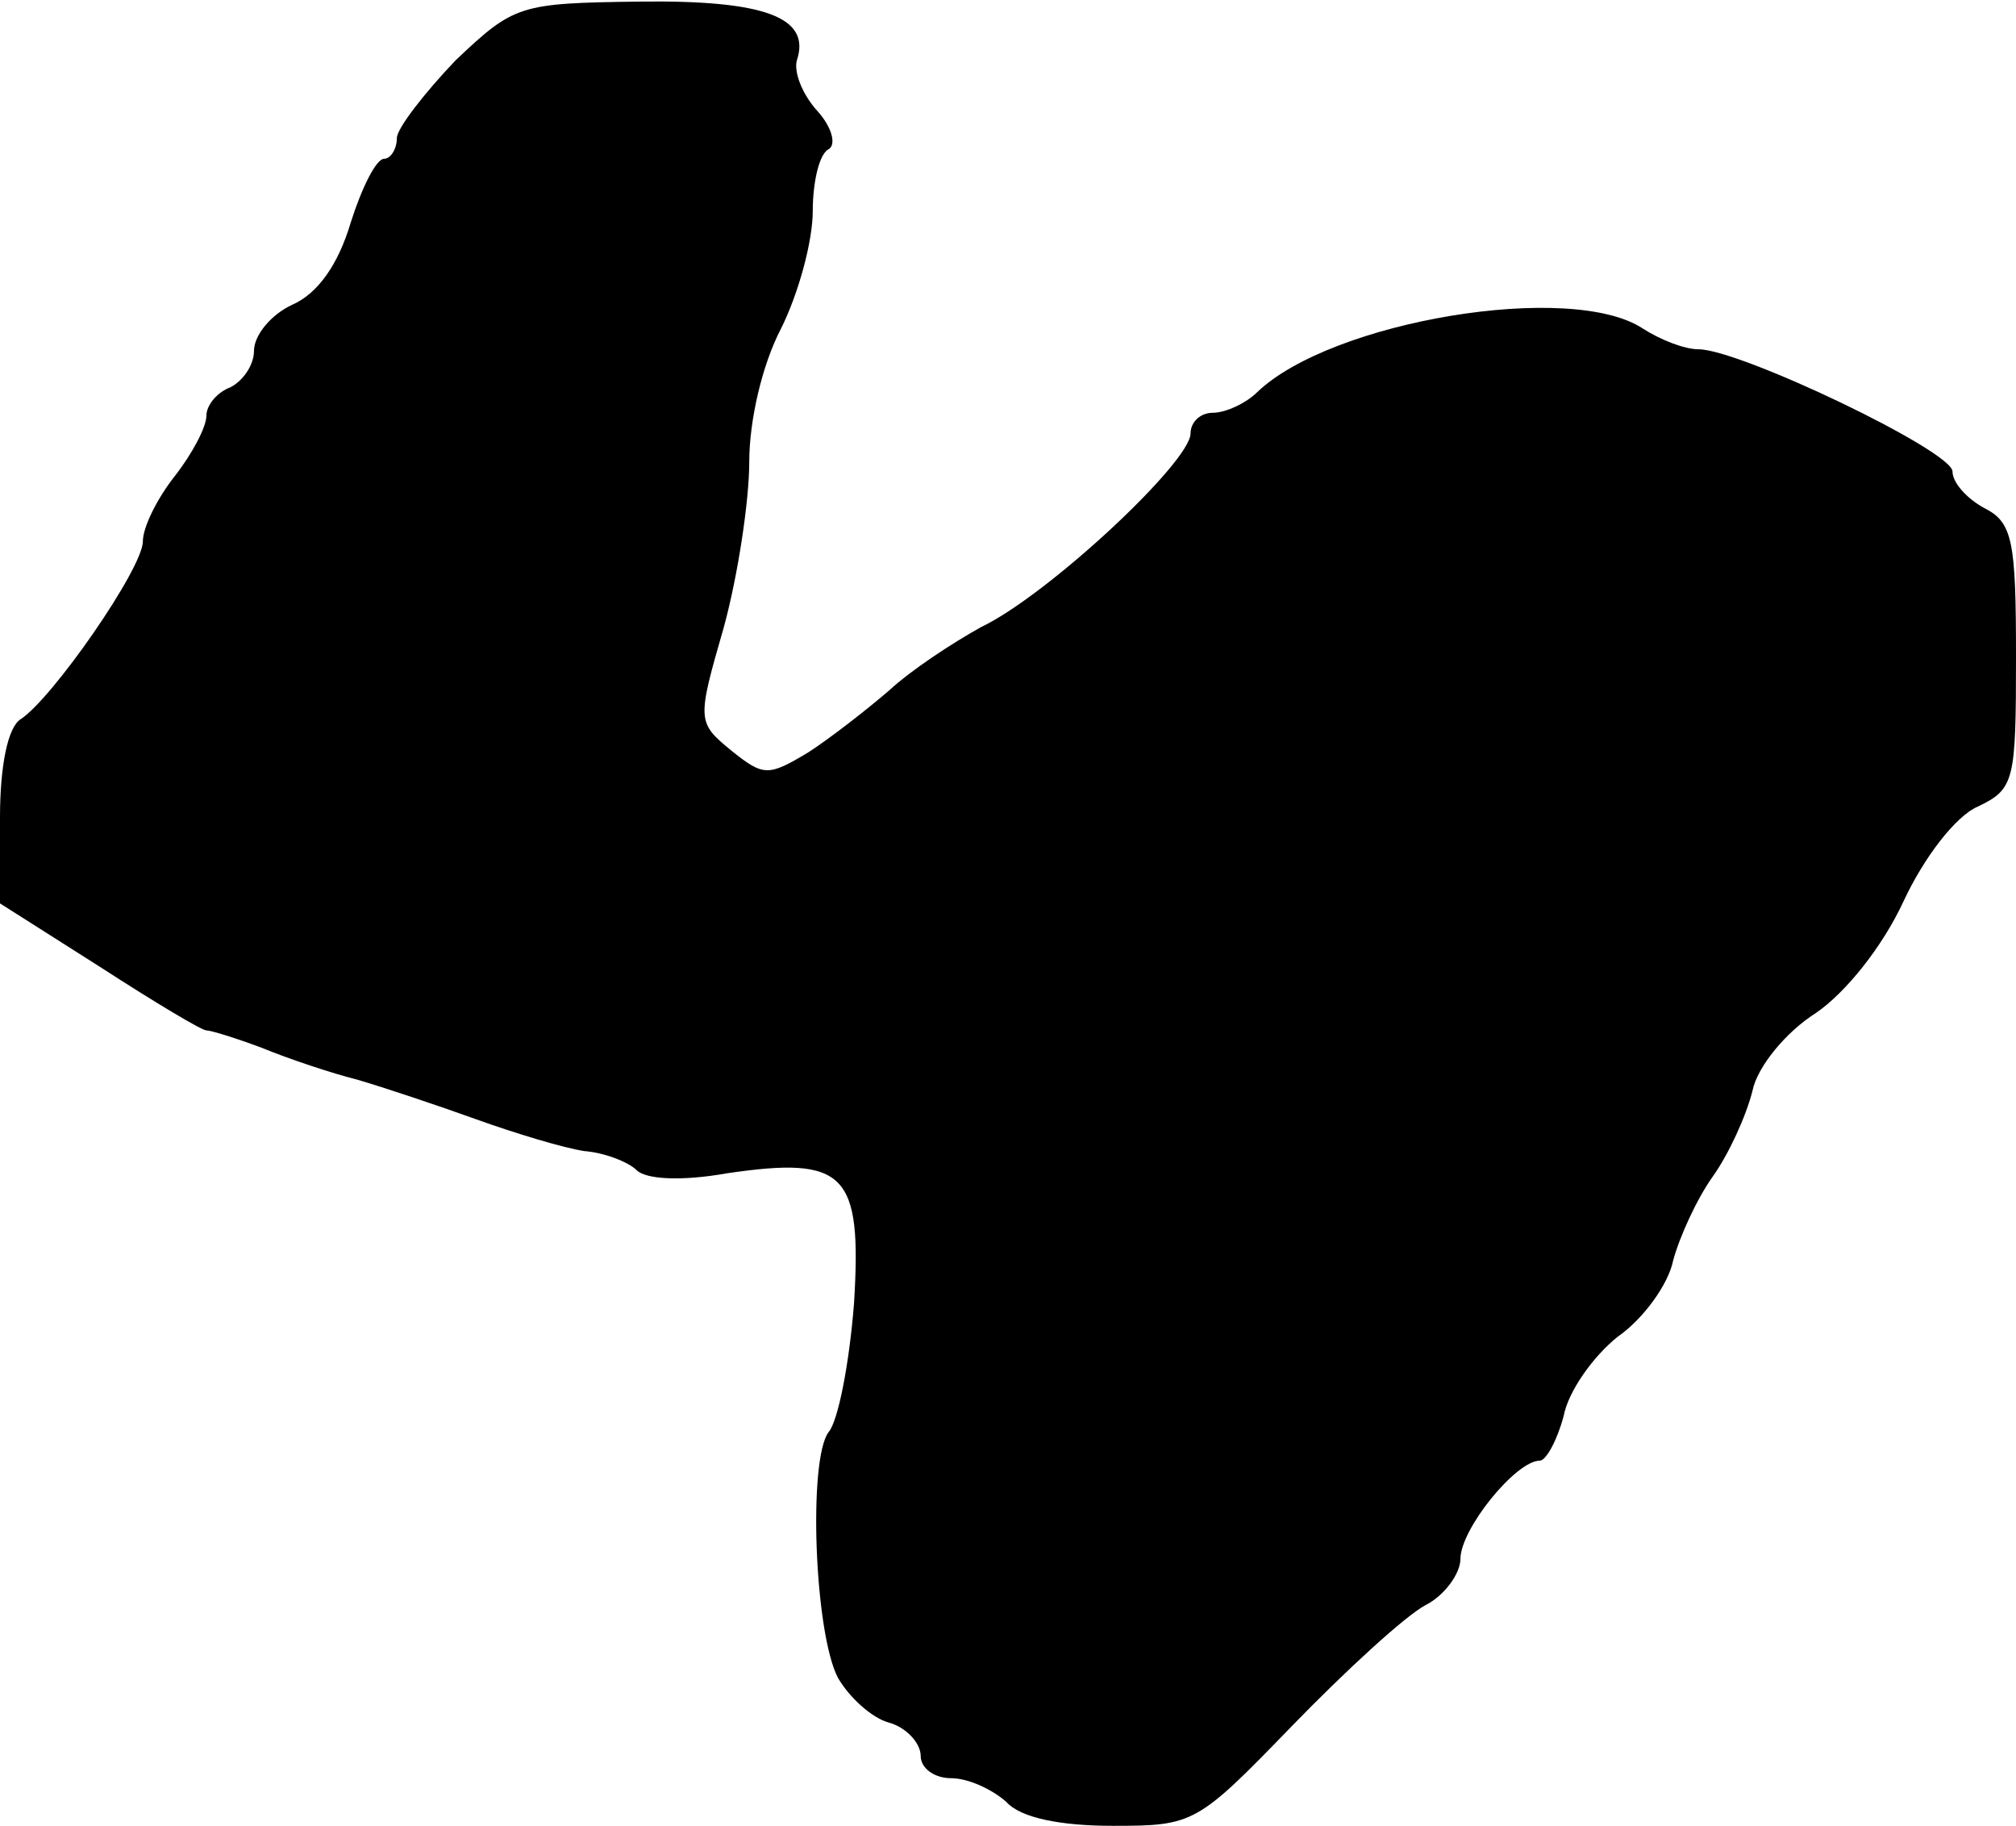
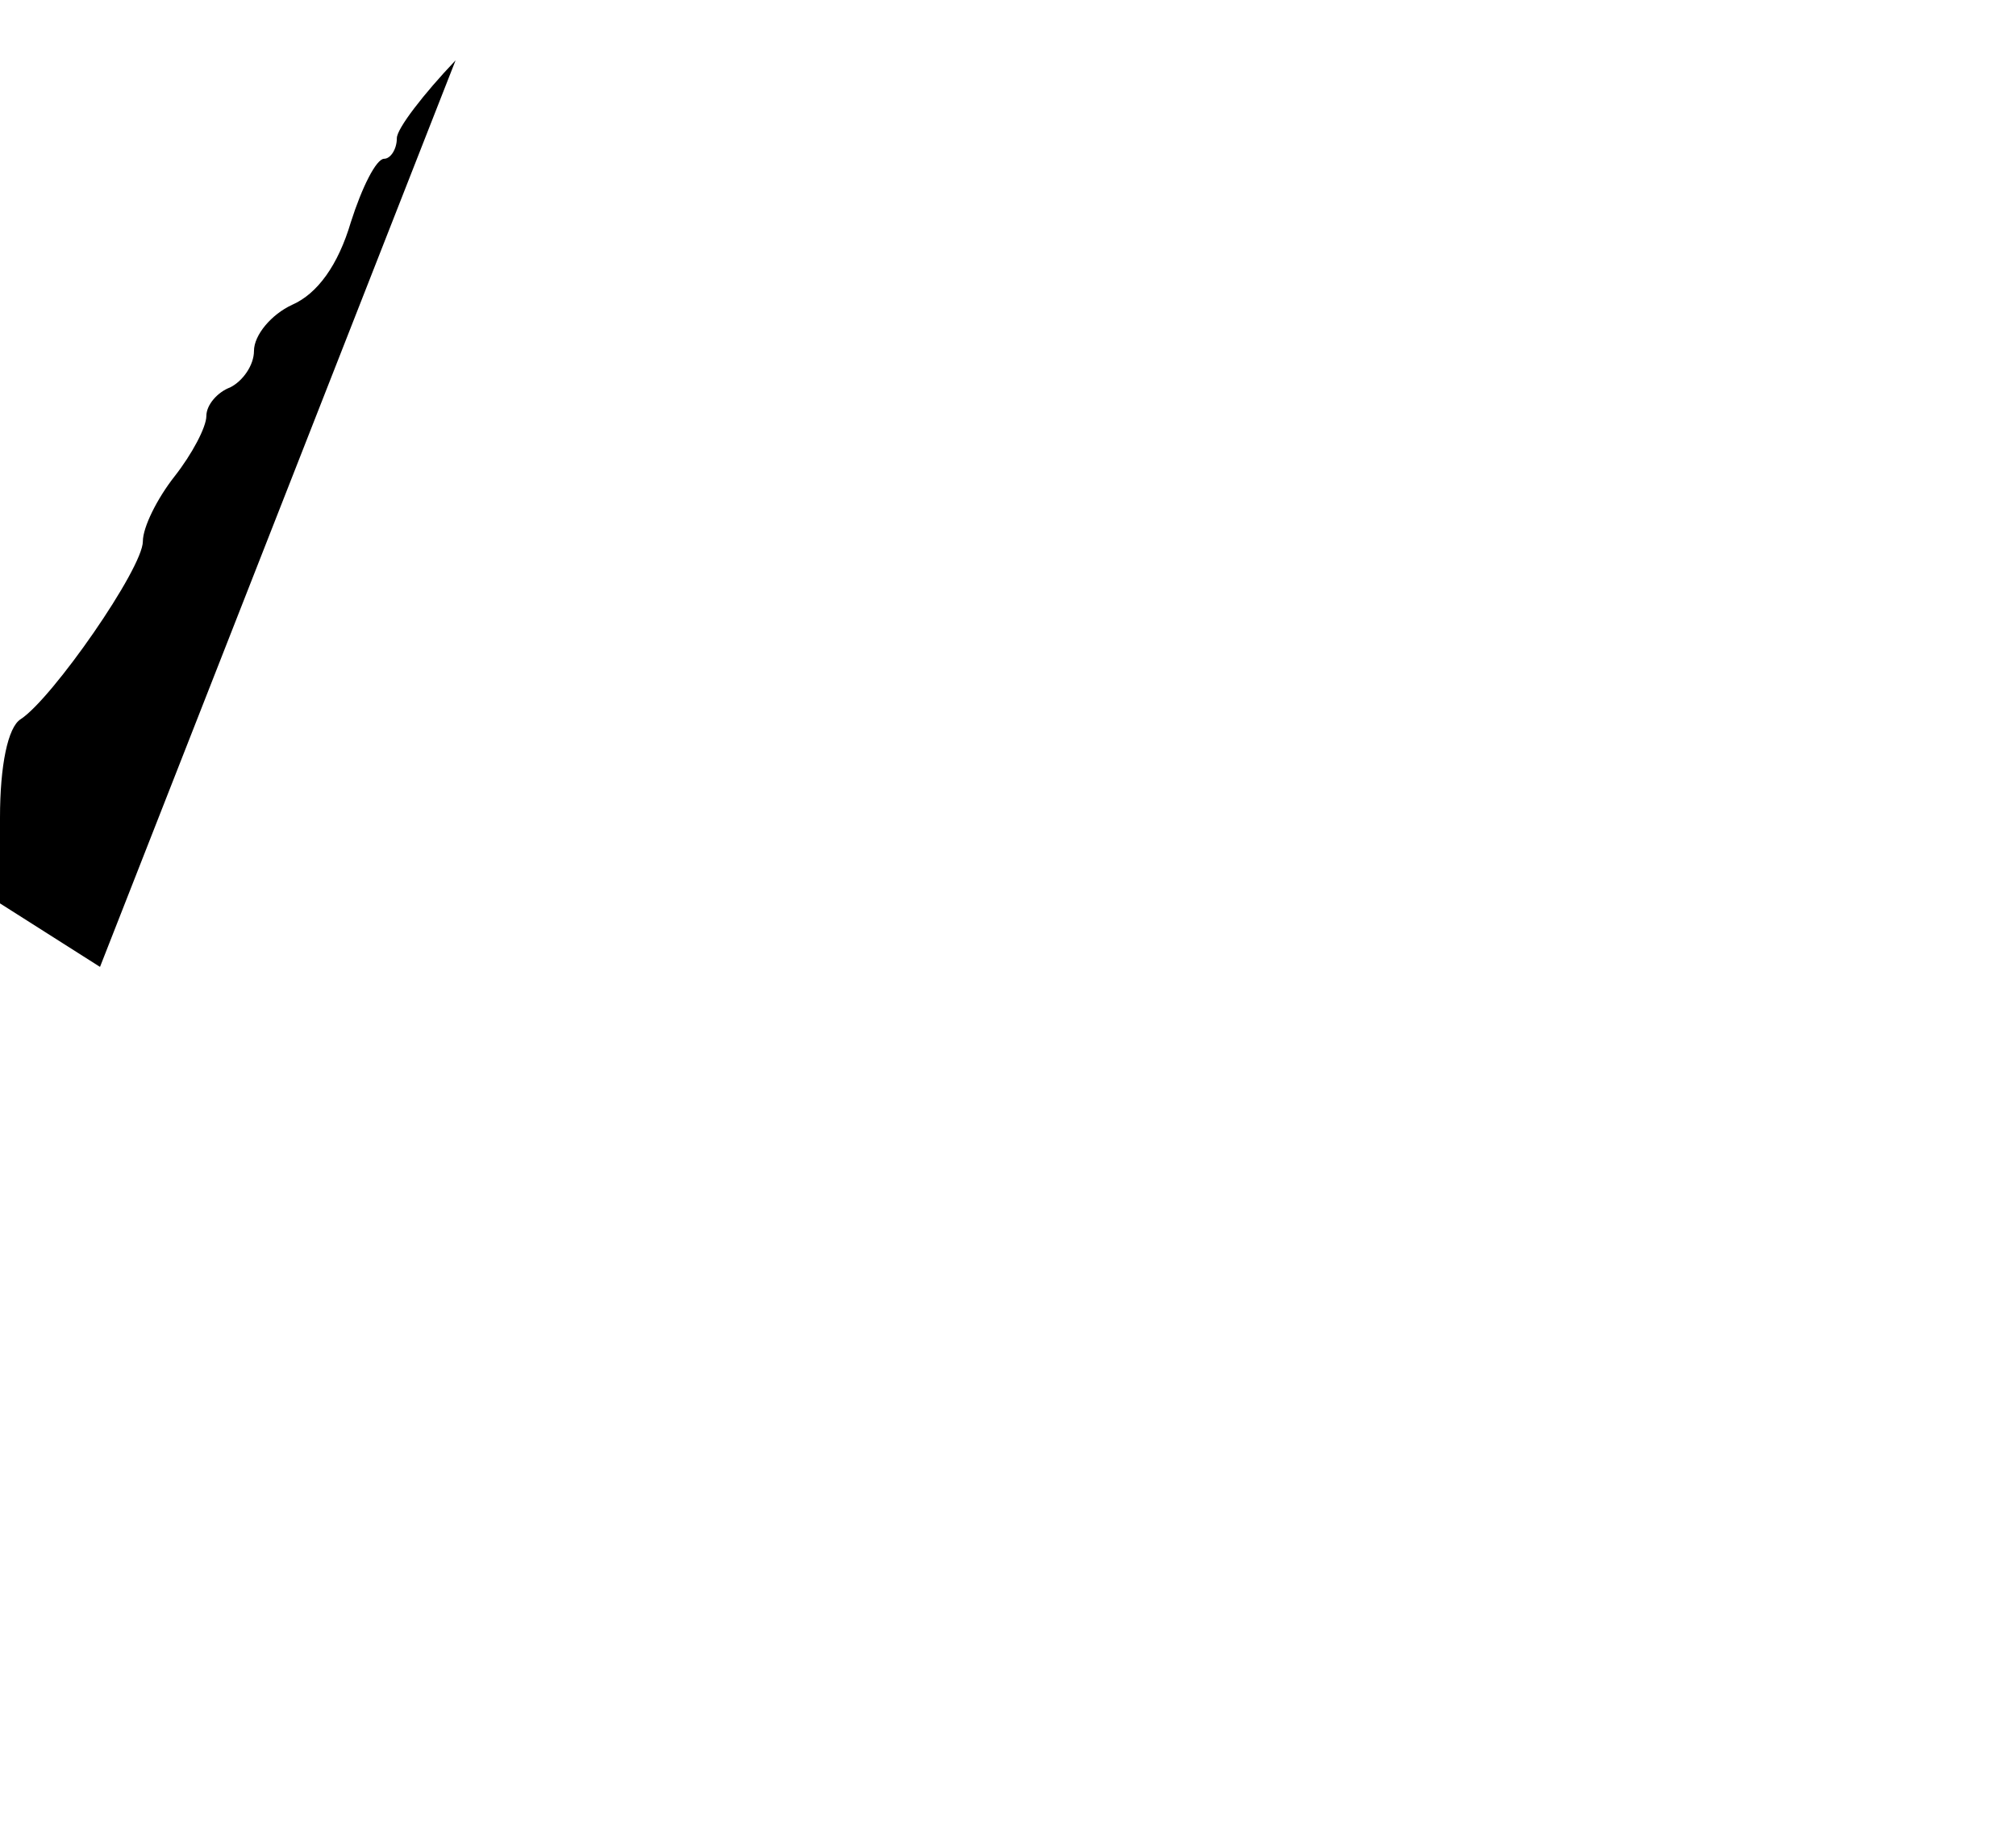
<svg xmlns="http://www.w3.org/2000/svg" version="1.0" width="127pt" height="115pt" viewBox="0 0 127 115" preserveAspectRatio="xMidYMid meet">
  <g transform="translate(0,115) scale(0.1,-0.1)" fill="#000000" stroke="none">
-     <path d="M287 1112 c-20 -21 -37 -43 -37 -49 0 -7 -4 -13 -8 -13 -5 0 -14 -18 -21 -40 -8 -27 -21 -45 -37 -52 -13 -6 -24 -19 -24 -29 0 -9 -7 -19 -15 -23 -8 -3 -15 -11 -15 -18 0 -7 -9 -24 -20 -38 -11 -14 -20 -32 -20 -41 0 -17 -57 -99 -77 -112 -8 -5 -13 -29 -13 -62 l0 -54 63 -40 c34 -22 64 -40 67 -40 3 0 19 -5 35 -11 17 -7 44 -16 60 -20 17 -5 50 -16 75 -25 25 -9 55 -18 68 -20 13 -1 28 -7 33 -12 6 -6 29 -7 57 -2 75 11 85 0 80 -82 -3 -38 -10 -74 -16 -81 -13 -17 -9 -127 6 -155 7 -12 21 -25 32 -28 11 -3 20 -13 20 -21 0 -8 9 -14 19 -14 11 0 26 -7 35 -15 9 -10 34 -15 67 -15 51 0 53 1 113 63 34 35 71 69 84 76 12 6 22 20 22 29 0 19 35 62 50 62 4 0 11 13 15 28 3 16 19 38 34 50 16 11 32 33 35 48 4 15 15 39 25 53 10 14 21 38 25 54 3 15 21 37 40 49 19 13 42 42 55 70 13 28 33 54 47 60 23 11 24 16 24 94 0 73 -2 85 -20 94 -11 6 -20 16 -20 23 0 13 -134 77 -160 77 -9 0 -24 6 -35 13 -45 30 -196 5 -243 -40 -7 -7 -20 -13 -28 -13 -8 0 -14 -6 -14 -13 0 -18 -90 -102 -132 -122 -18 -10 -44 -27 -58 -40 -14 -12 -37 -30 -51 -39 -25 -15 -28 -15 -48 1 -22 18 -22 19 -5 78 9 33 16 80 16 104 0 26 8 61 20 84 11 22 20 55 20 74 0 18 4 36 10 39 5 3 2 14 -7 24 -10 11 -15 25 -13 32 9 27 -20 38 -99 37 -76 -1 -79 -2 -116 -37z" />
+     <path d="M287 1112 c-20 -21 -37 -43 -37 -49 0 -7 -4 -13 -8 -13 -5 0 -14 -18 -21 -40 -8 -27 -21 -45 -37 -52 -13 -6 -24 -19 -24 -29 0 -9 -7 -19 -15 -23 -8 -3 -15 -11 -15 -18 0 -7 -9 -24 -20 -38 -11 -14 -20 -32 -20 -41 0 -17 -57 -99 -77 -112 -8 -5 -13 -29 -13 -62 l0 -54 63 -40 z" />
  </g>
</svg>